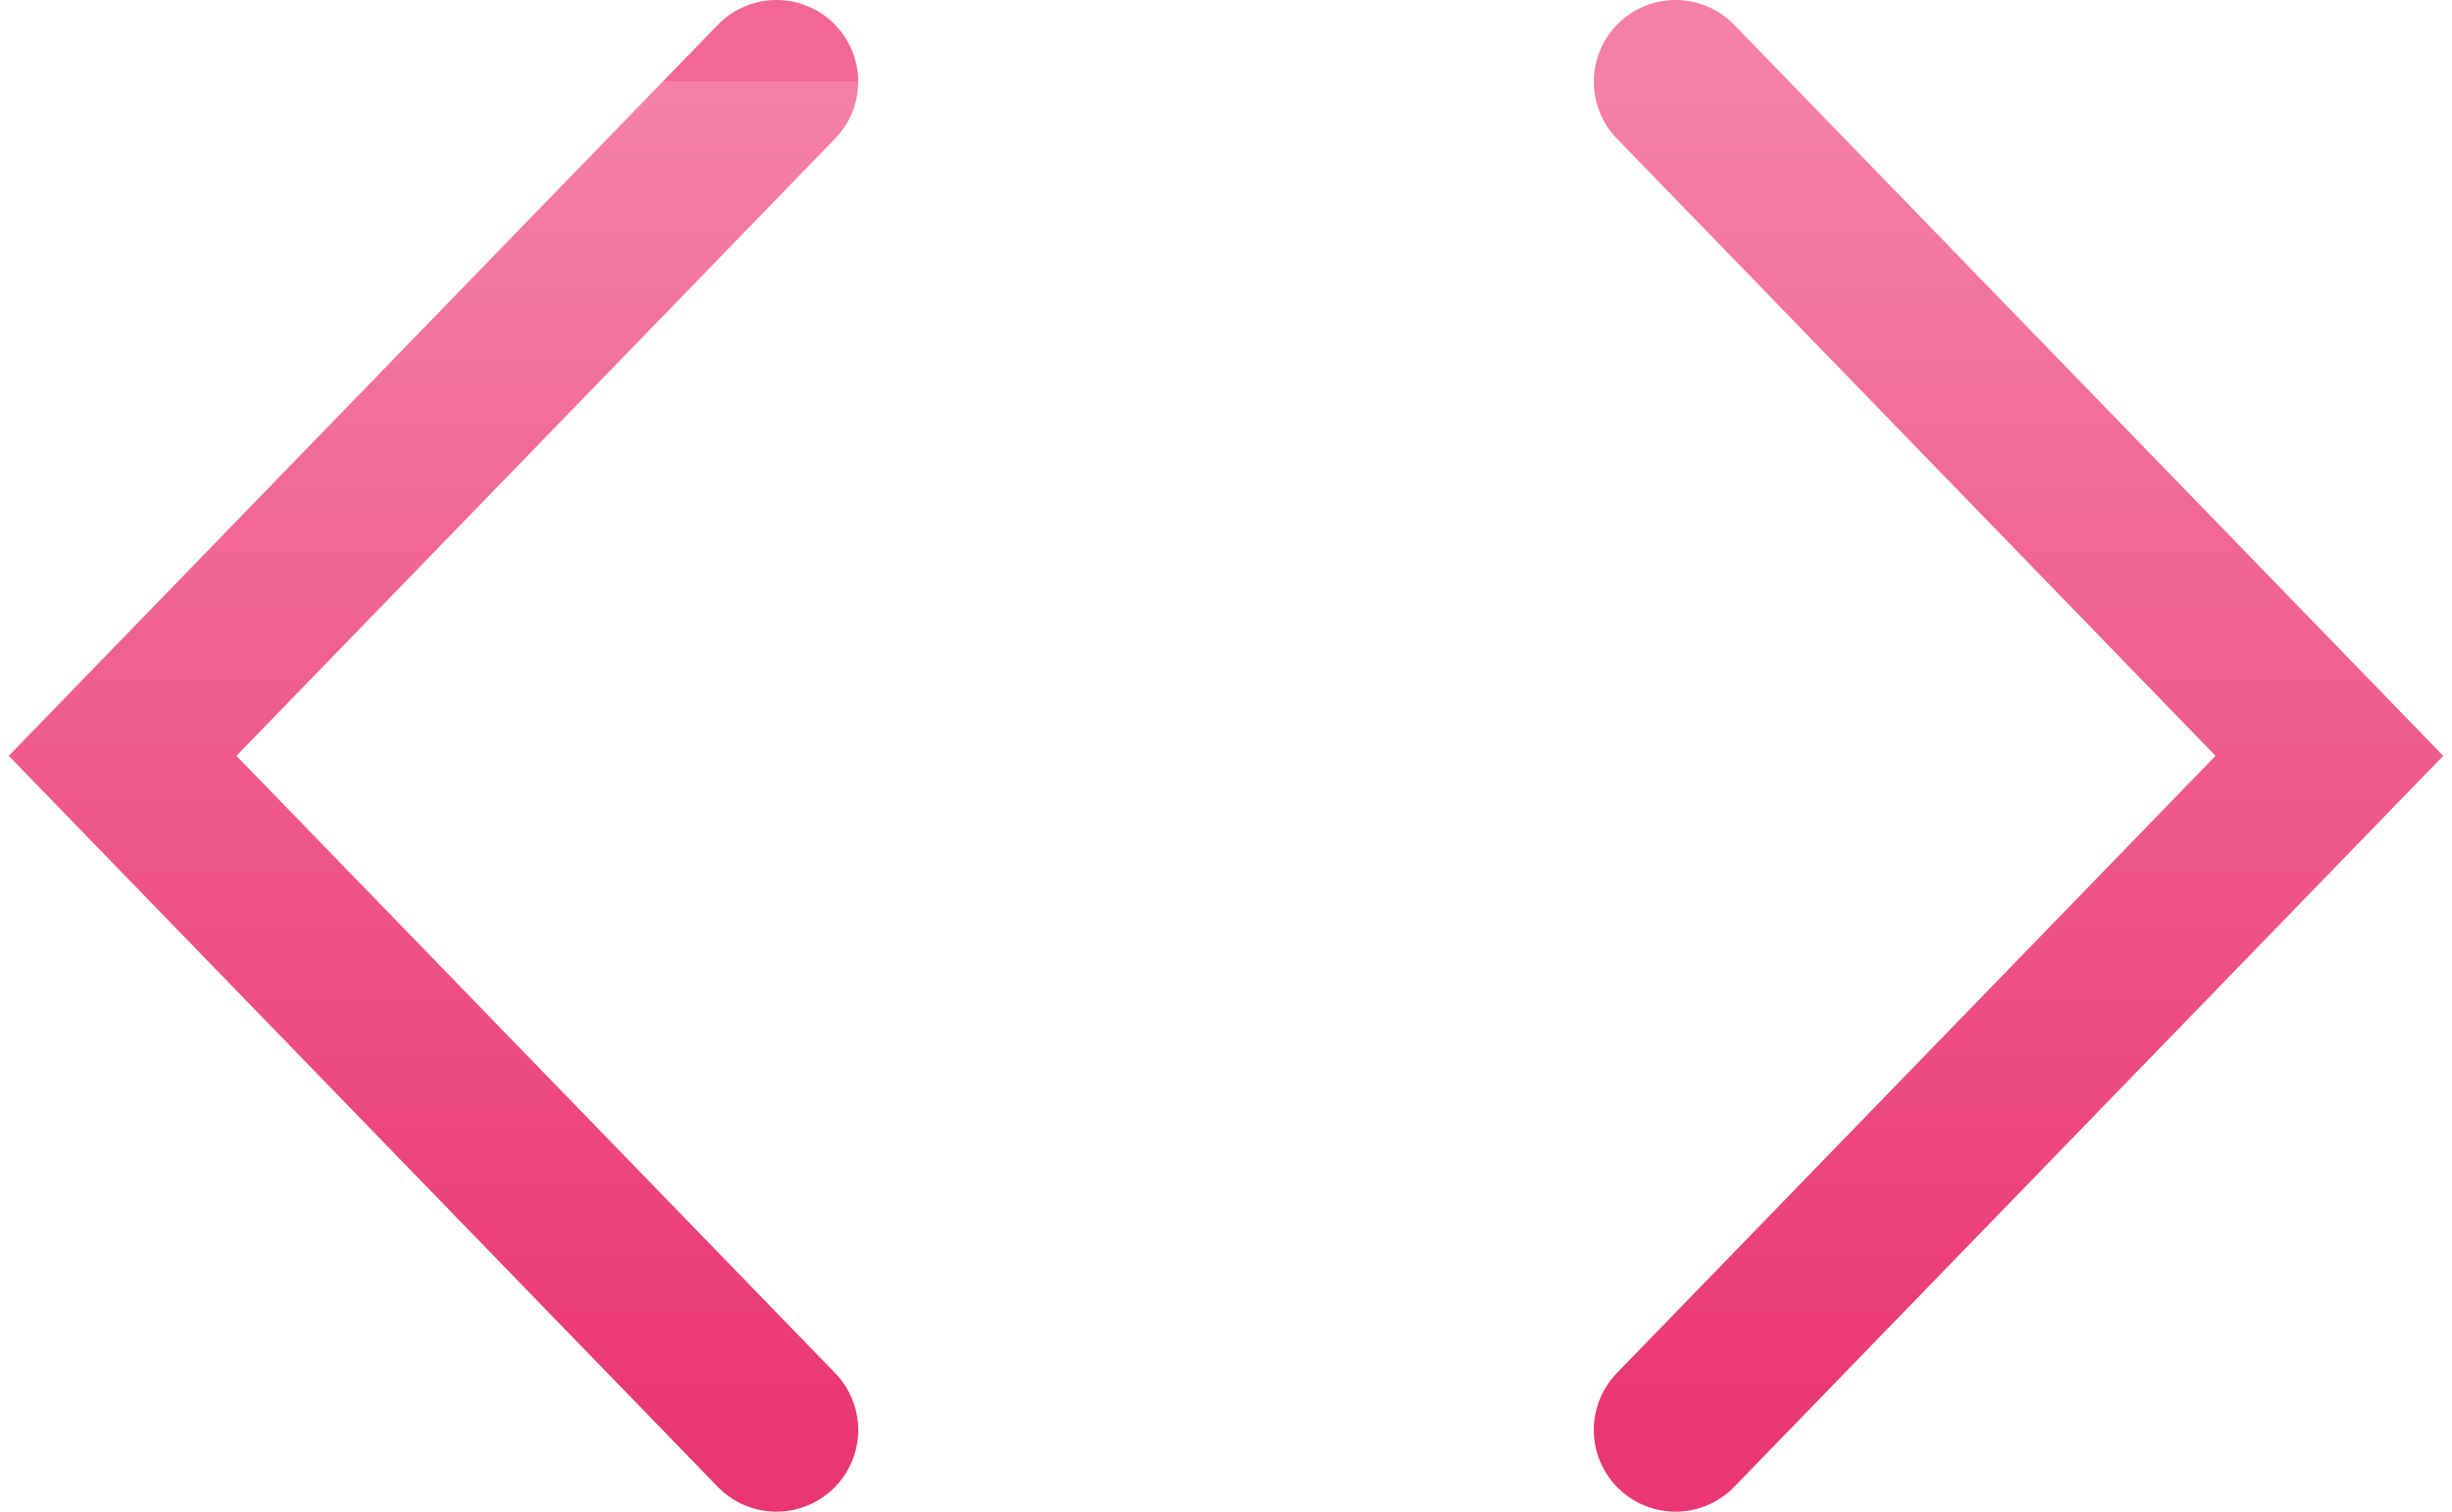
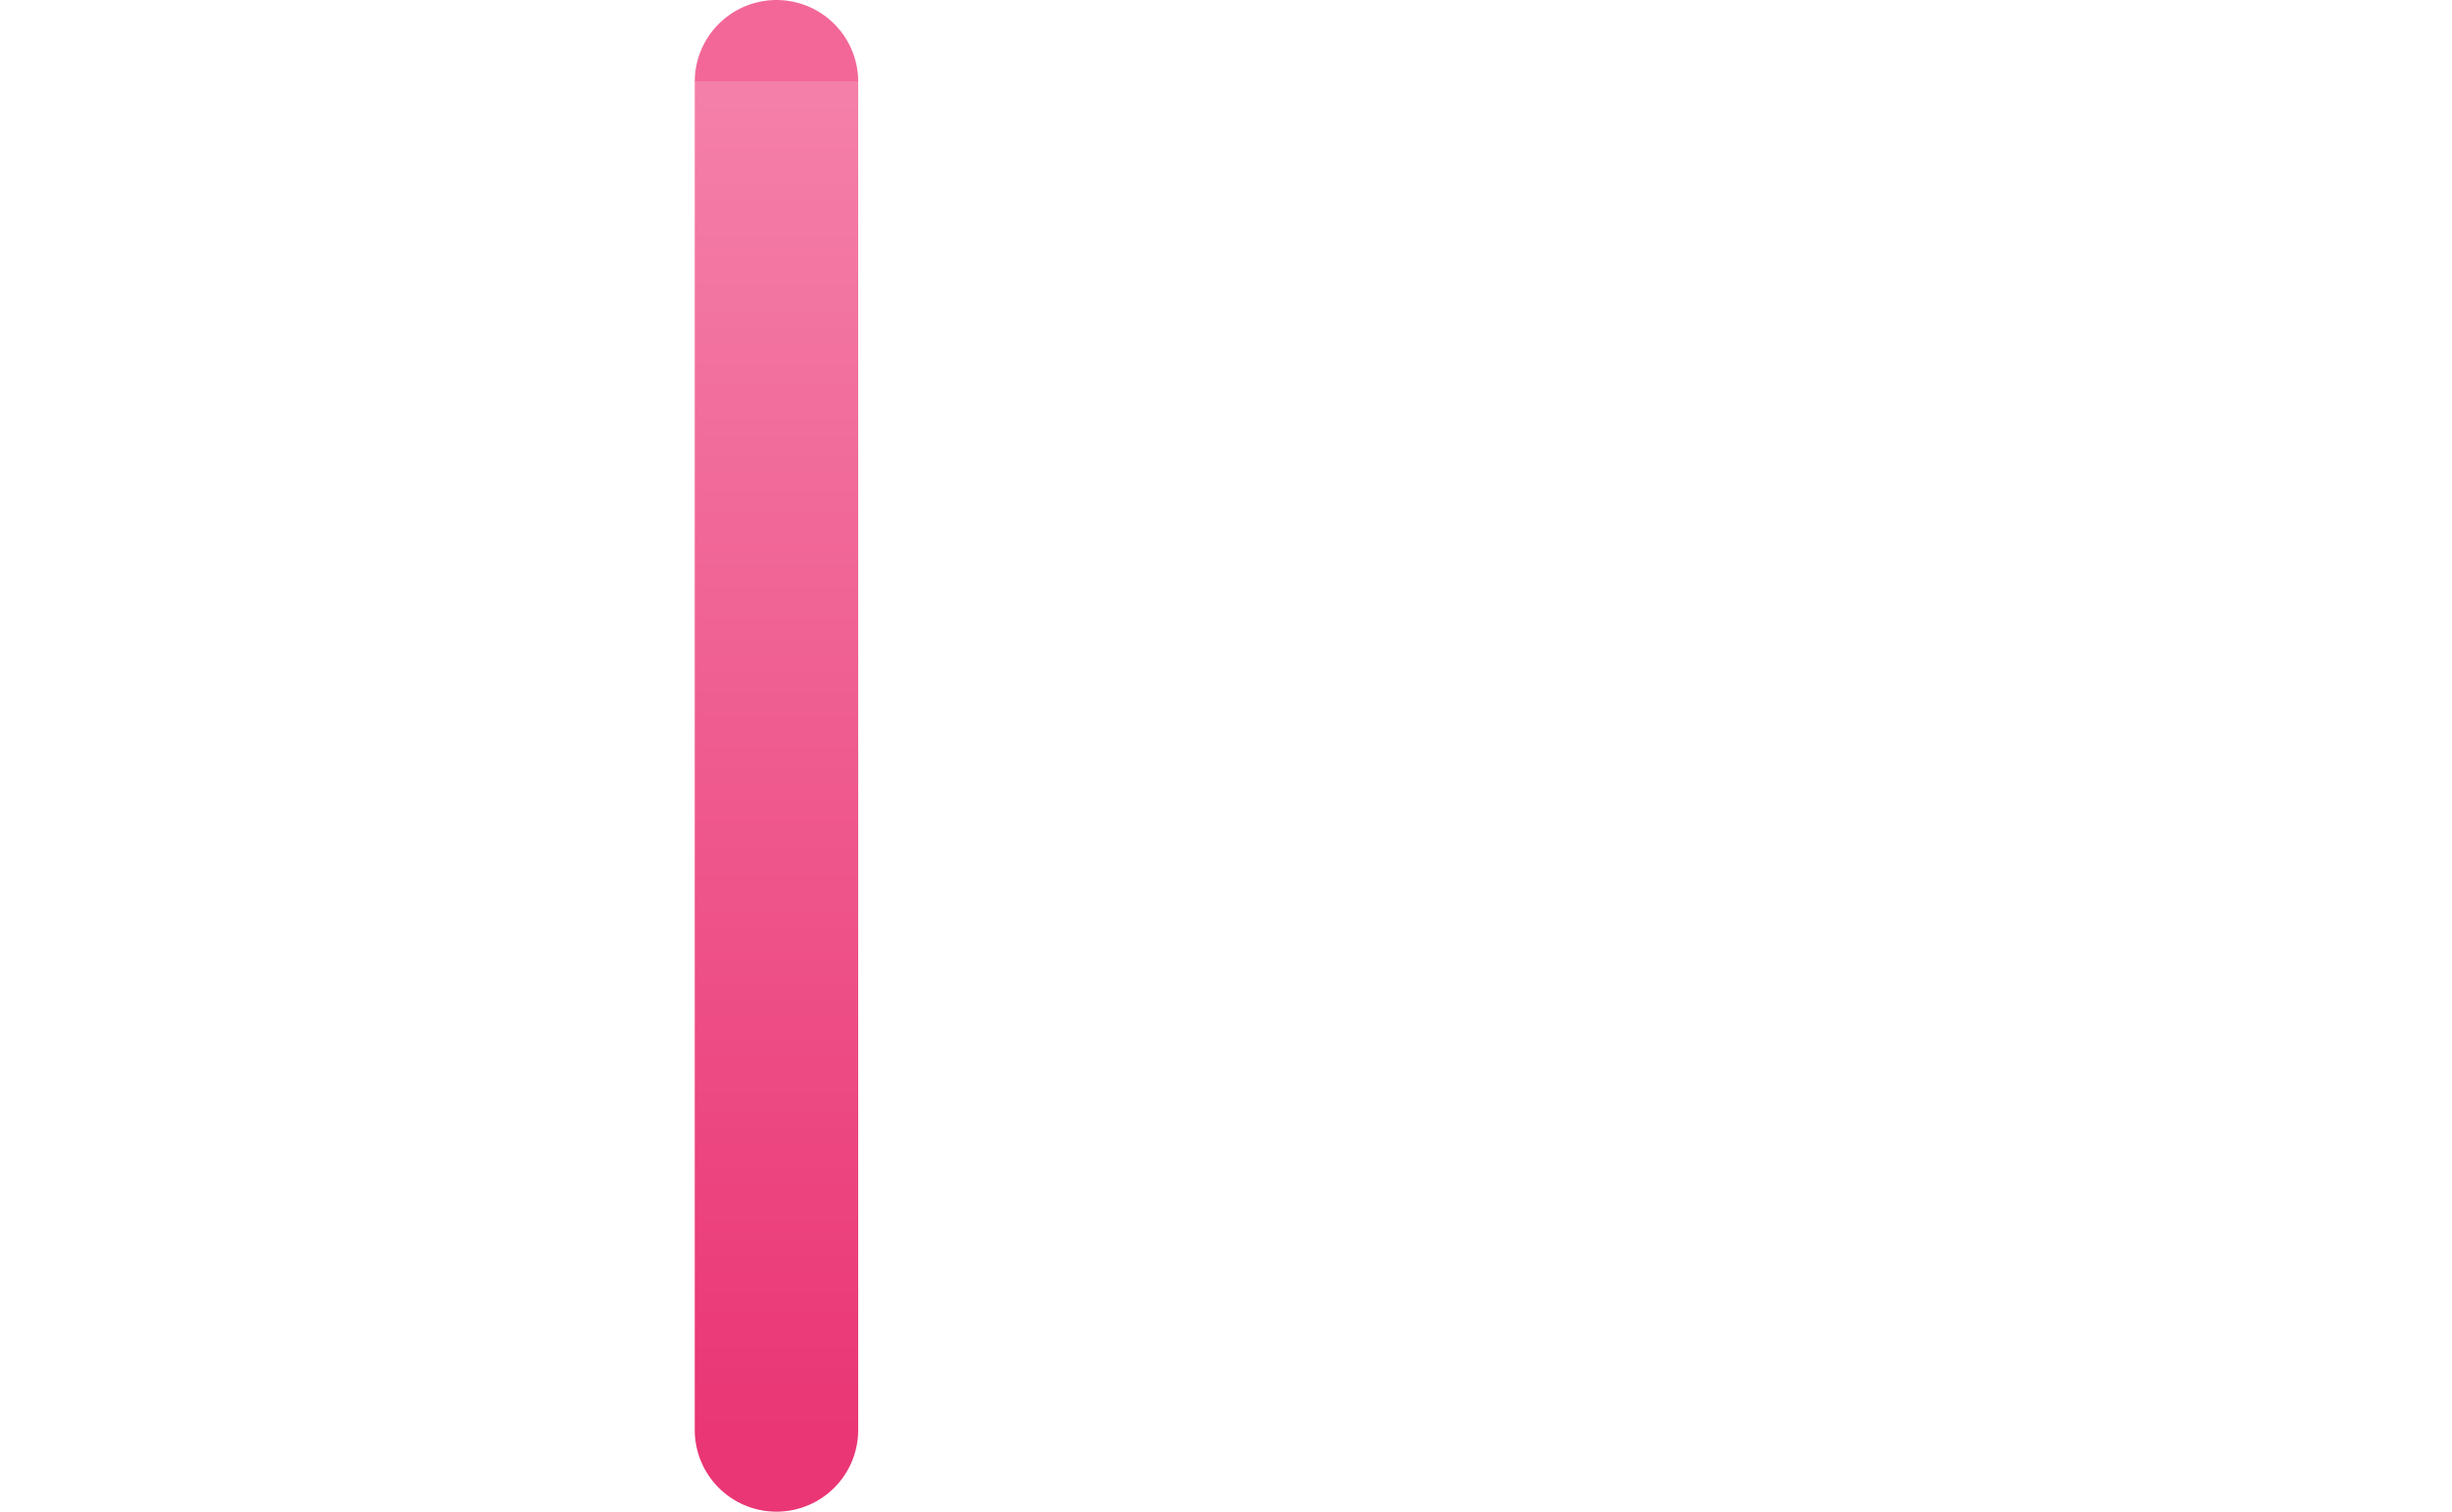
<svg xmlns="http://www.w3.org/2000/svg" width="60" height="37" viewBox="0 0 60 37" fill="none">
-   <path d="M19 2L3 18.5L19 35" stroke="url(#paint0_linear_15_3889)" stroke-width="4" stroke-linecap="round" />
-   <path d="M41 2L57 18.5L41 35" stroke="url(#paint1_linear_15_3889)" stroke-width="4" stroke-linecap="round" />
+   <path d="M19 2L19 35" stroke="url(#paint0_linear_15_3889)" stroke-width="4" stroke-linecap="round" />
  <defs>
    <linearGradient id="paint0_linear_15_3889" x1="11" y1="2" x2="11" y2="35" gradientUnits="userSpaceOnUse">
      <stop stop-color="#F36798" />
      <stop offset="0" stop-color="#F480A9" />
      <stop offset="1" stop-color="#EA3675" />
    </linearGradient>
    <linearGradient id="paint1_linear_15_3889" x1="49" y1="2" x2="49" y2="35" gradientUnits="userSpaceOnUse">
      <stop stop-color="#F480A9" />
      <stop offset="1" stop-color="#EA3675" />
    </linearGradient>
  </defs>
</svg>